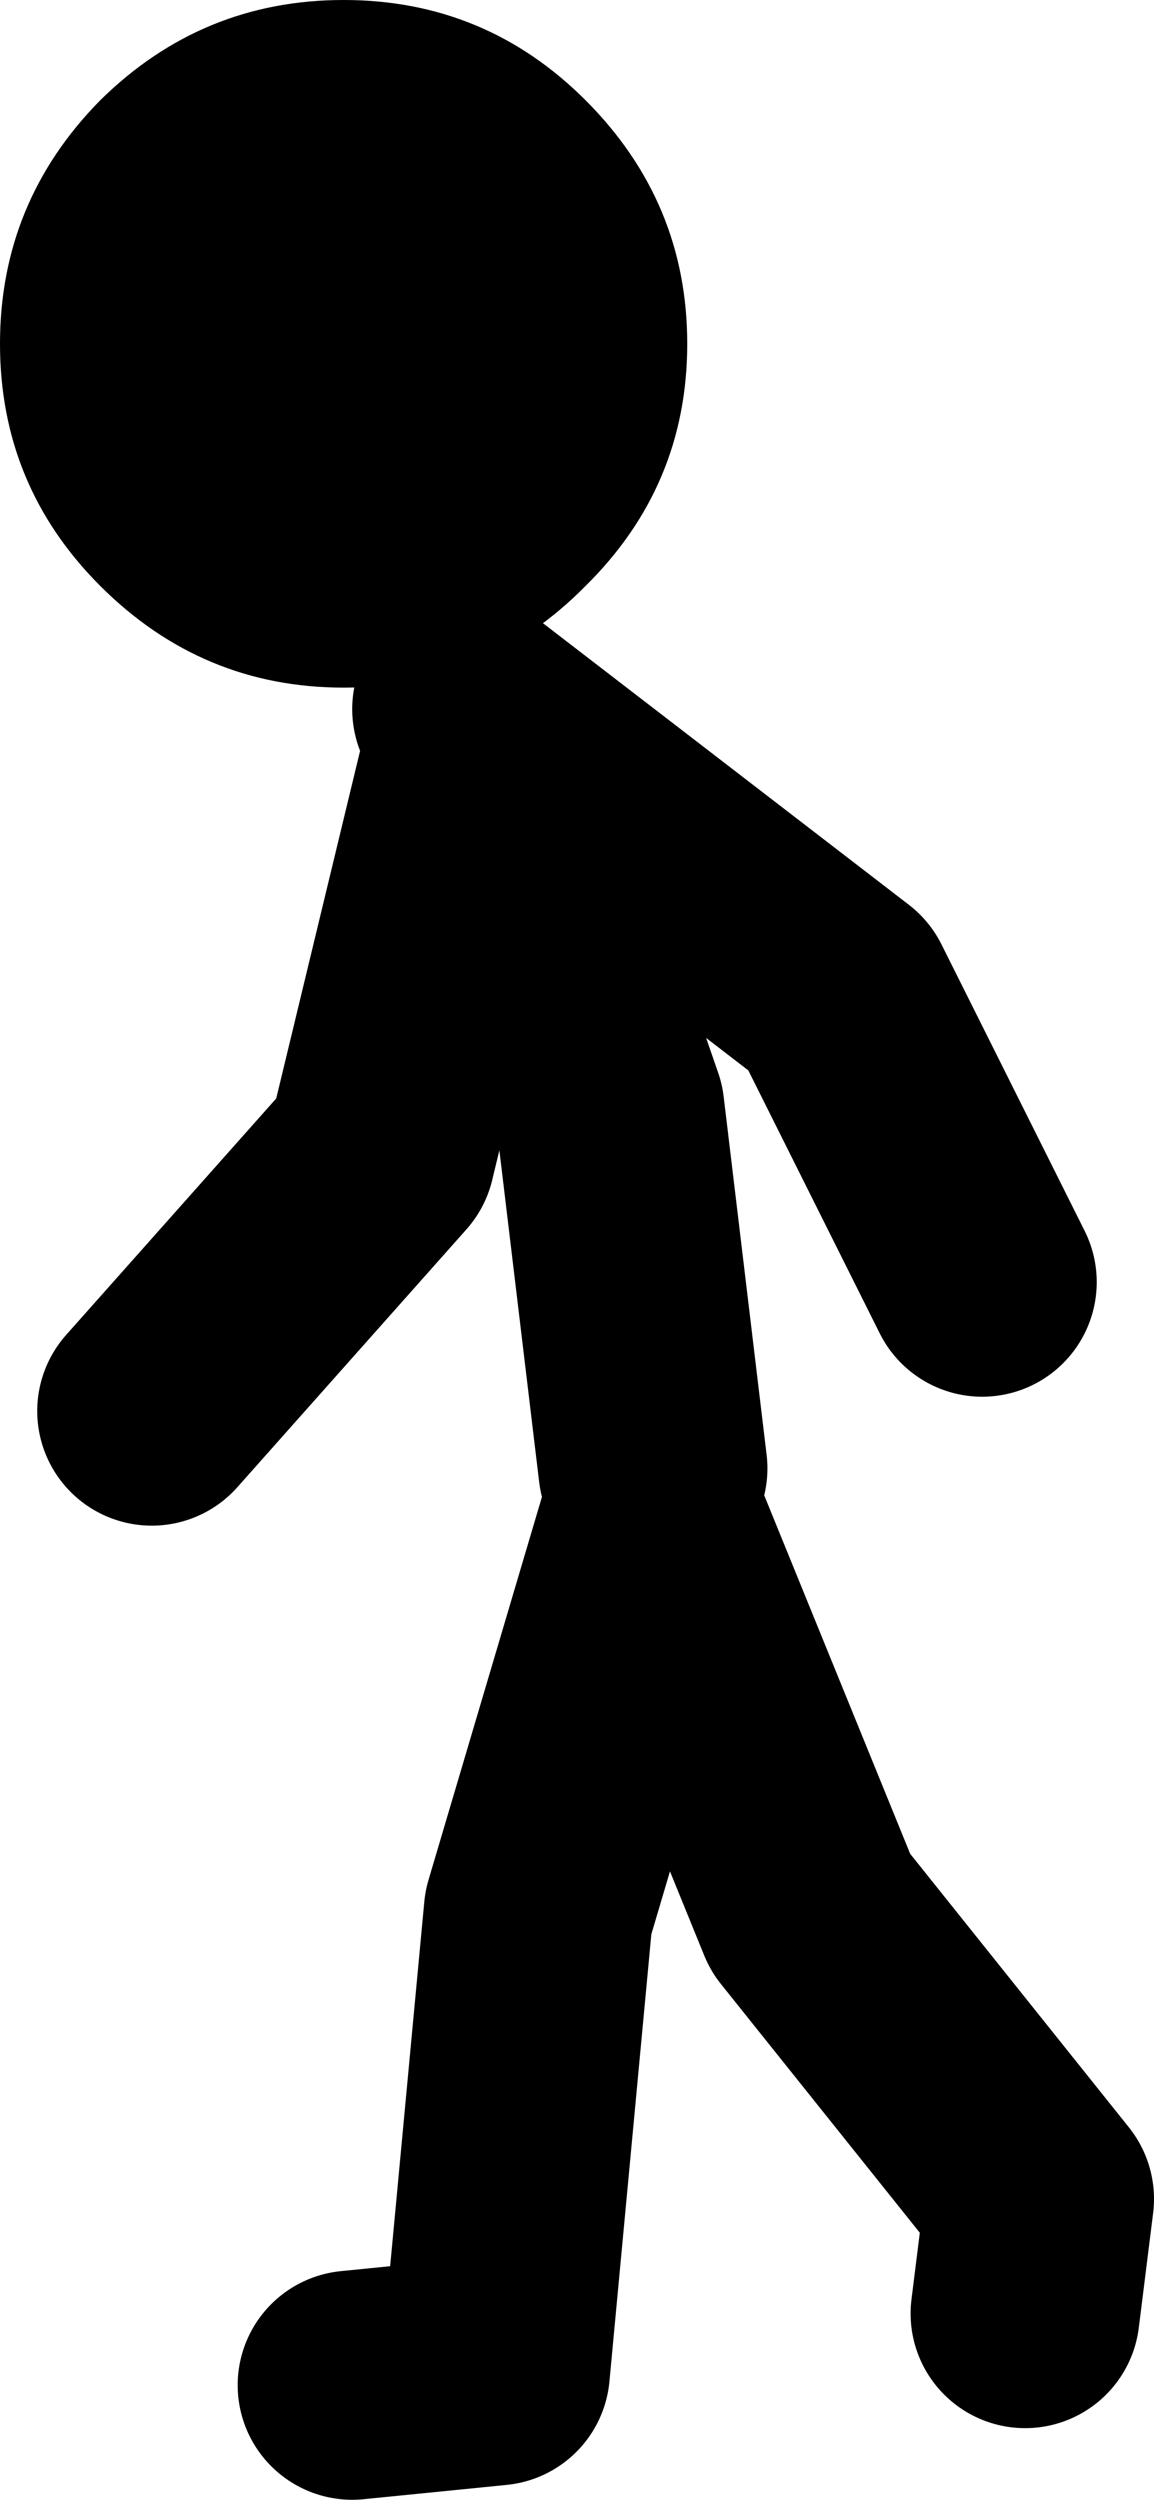
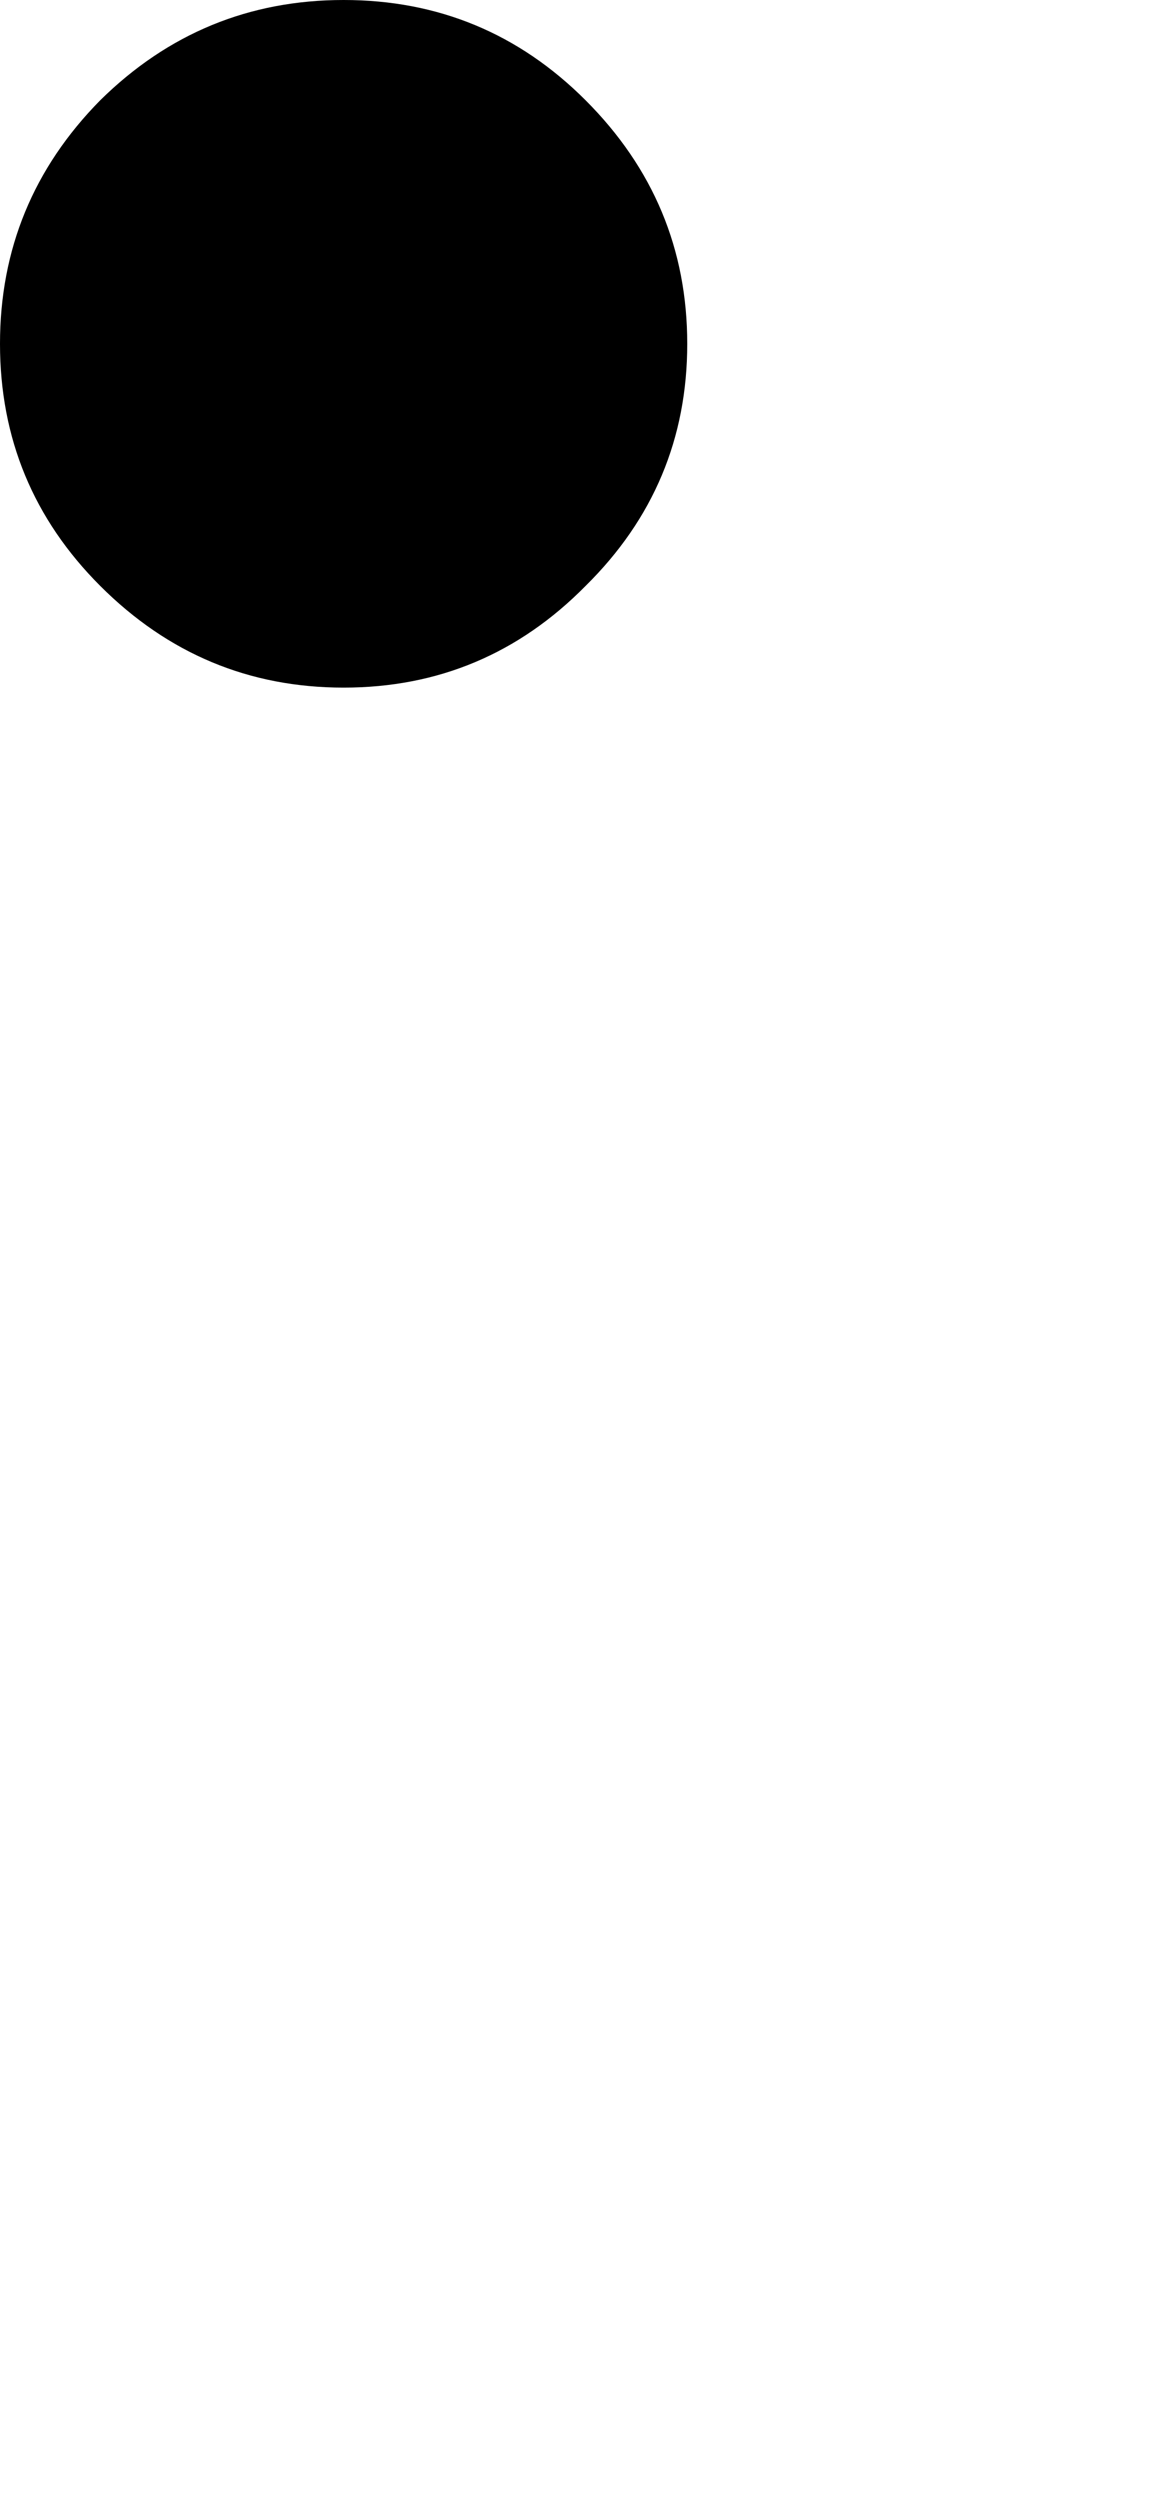
<svg xmlns="http://www.w3.org/2000/svg" height="87.25px" width="40.3px">
  <g transform="matrix(1.0, 0.0, 0.0, 1.0, 136.3, -3.75)">
-     <path d="M-113.5 55.0 L-115.0 42.5 -119.5 29.5 -123.0 44.0 -131.0 53.0 M-120.0 28.5 L-107.0 38.5 -102.0 48.5 M-124.0 87.0 L-119.0 86.5 -117.5 70.5 -113.5 57.0 -108.0 70.5 -100.0 80.5 -100.5 84.5" fill="none" stroke="#000000" stroke-linecap="round" stroke-linejoin="round" stroke-width="8.0" />
    <path d="M-115.85 7.25 Q-112.3 10.8 -112.3 15.75 -112.3 20.7 -115.85 24.2 -119.35 27.75 -124.3 27.75 -129.25 27.75 -132.8 24.2 -136.3 20.7 -136.3 15.75 -136.3 10.8 -132.8 7.25 -129.25 3.75 -124.3 3.75 -119.35 3.75 -115.85 7.25" fill="#000000" fill-rule="evenodd" stroke="none" />
  </g>
</svg>